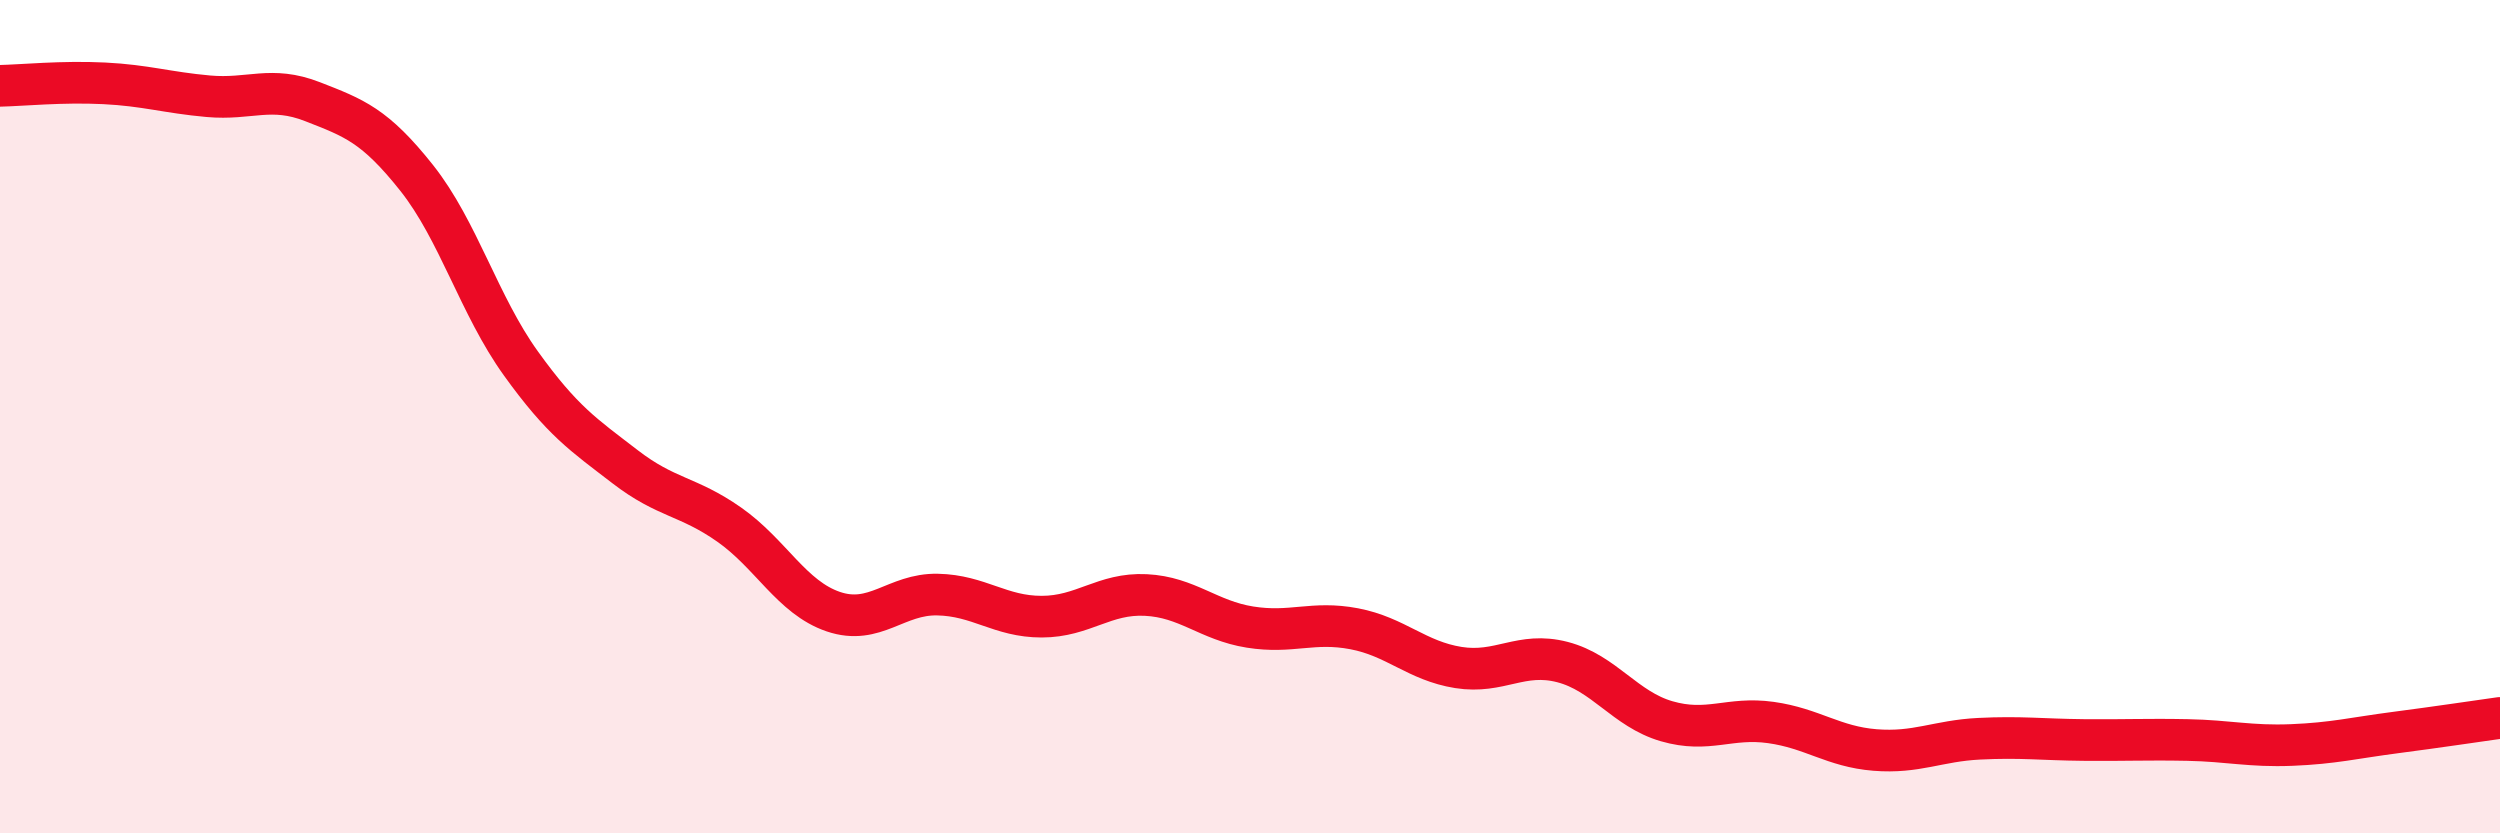
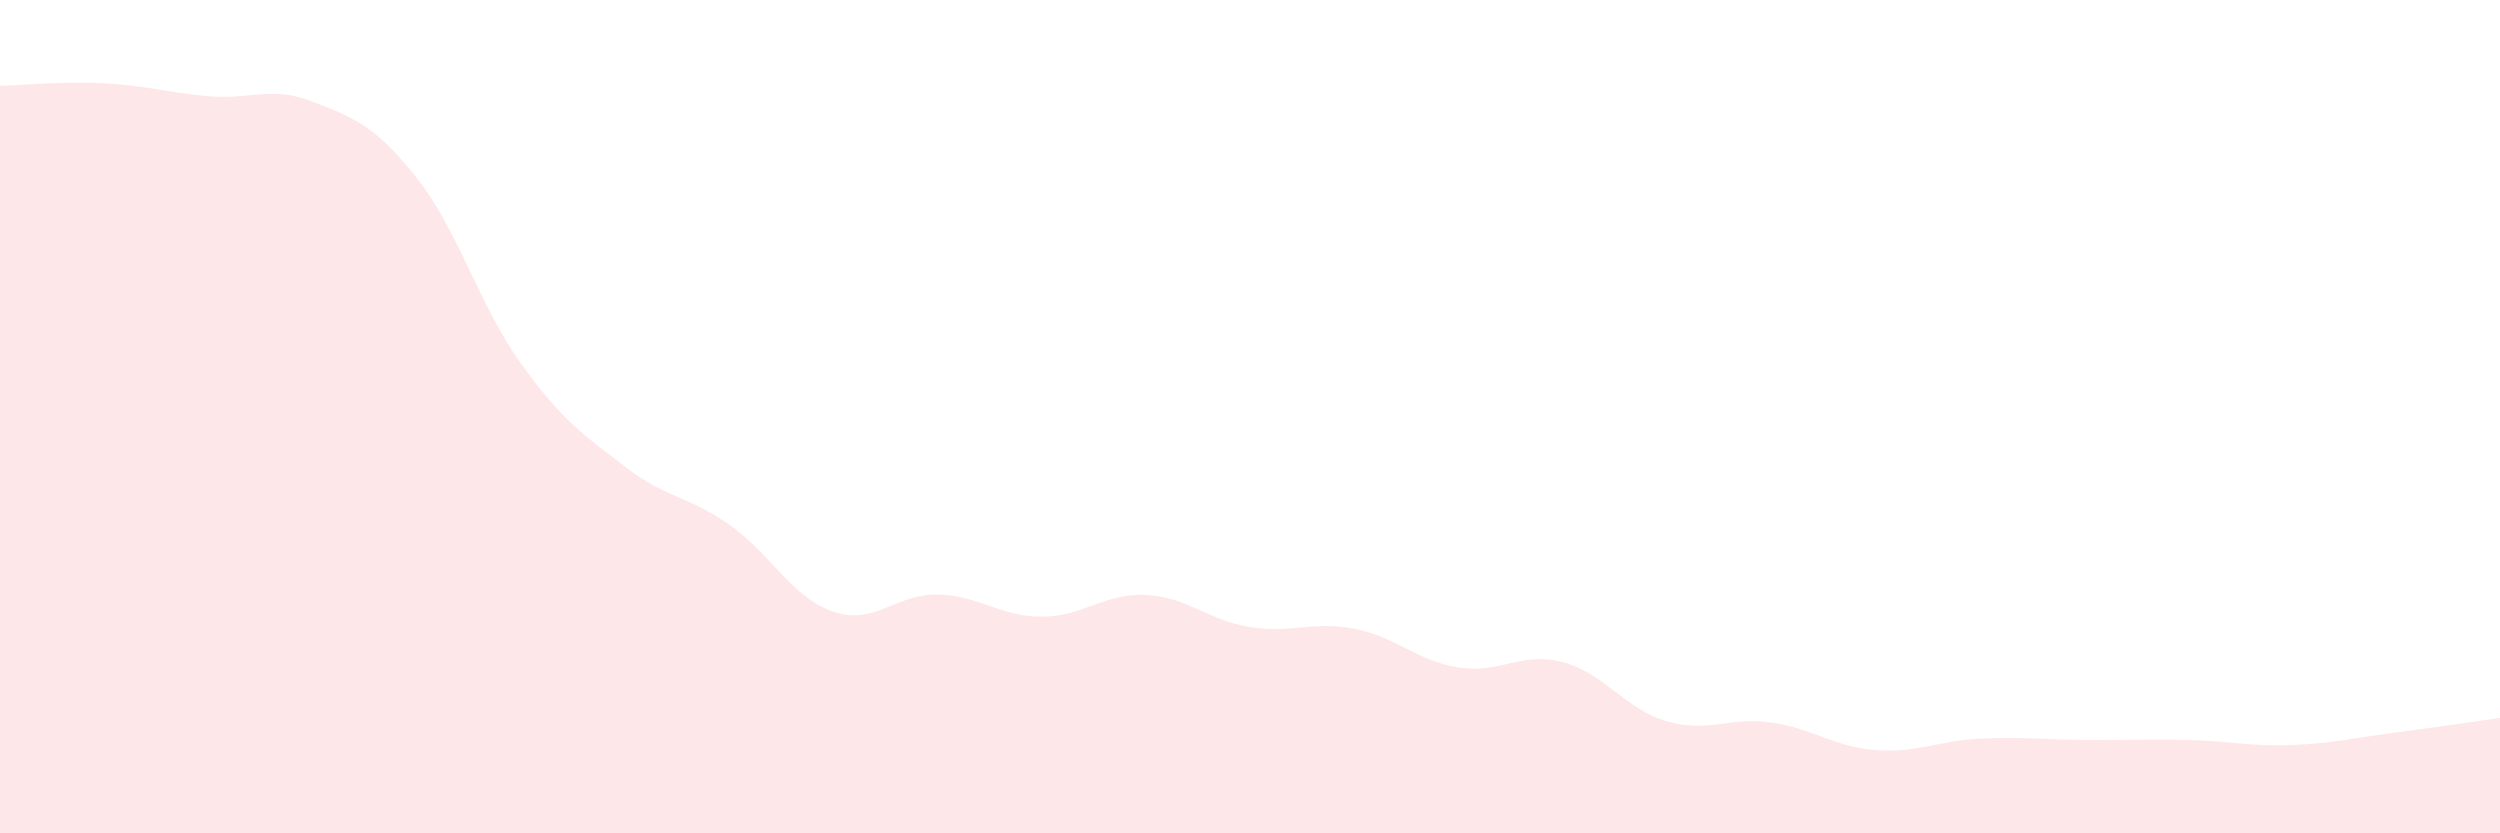
<svg xmlns="http://www.w3.org/2000/svg" width="60" height="20" viewBox="0 0 60 20">
  <path d="M 0,2.06 C 0.5,2.05 1.5,1.95 2.5,2 C 3.5,2.05 4,2.22 5,2.31 C 6,2.4 6.5,2.05 7.5,2.44 C 8.5,2.83 9,3.01 10,4.27 C 11,5.53 11.5,7.33 12.5,8.72 C 13.5,10.11 14,10.43 15,11.2 C 16,11.97 16.5,11.89 17.5,12.59 C 18.5,13.29 19,14.34 20,14.68 C 21,15.02 21.5,14.25 22.5,14.27 C 23.5,14.29 24,14.8 25,14.8 C 26,14.8 26.5,14.23 27.5,14.28 C 28.5,14.33 29,14.89 30,15.05 C 31,15.21 31.5,14.9 32.5,15.09 C 33.5,15.28 34,15.86 35,16.02 C 36,16.18 36.5,15.63 37.5,15.89 C 38.5,16.15 39,17.02 40,17.31 C 41,17.6 41.5,17.2 42.5,17.34 C 43.5,17.48 44,17.92 45,18 C 46,18.08 46.5,17.78 47.5,17.73 C 48.5,17.68 49,17.75 50,17.76 C 51,17.77 51.5,17.74 52.5,17.76 C 53.5,17.78 54,17.92 55,17.88 C 56,17.84 56.5,17.71 57.5,17.58 C 58.5,17.45 59.5,17.3 60,17.23L60 20L0 20Z" fill="#EB0A25" opacity="0.1" stroke-linecap="round" stroke-linejoin="round" />
-   <path d="M 0,2.06 C 0.5,2.05 1.5,1.95 2.5,2 C 3.5,2.05 4,2.22 5,2.31 C 6,2.4 6.5,2.05 7.5,2.44 C 8.5,2.83 9,3.01 10,4.27 C 11,5.53 11.5,7.33 12.5,8.72 C 13.5,10.11 14,10.43 15,11.2 C 16,11.97 16.5,11.89 17.5,12.59 C 18.5,13.29 19,14.34 20,14.68 C 21,15.02 21.5,14.25 22.5,14.27 C 23.5,14.29 24,14.8 25,14.8 C 26,14.8 26.5,14.23 27.5,14.28 C 28.5,14.33 29,14.89 30,15.05 C 31,15.21 31.5,14.9 32.5,15.09 C 33.5,15.28 34,15.86 35,16.02 C 36,16.18 36.5,15.63 37.5,15.89 C 38.5,16.15 39,17.02 40,17.31 C 41,17.6 41.5,17.2 42.5,17.34 C 43.5,17.48 44,17.92 45,18 C 46,18.08 46.5,17.78 47.5,17.73 C 48.5,17.68 49,17.75 50,17.76 C 51,17.77 51.5,17.74 52.5,17.76 C 53.5,17.78 54,17.92 55,17.88 C 56,17.84 56.5,17.71 57.5,17.58 C 58.5,17.45 59.5,17.3 60,17.23" stroke="#EB0A25" stroke-width="1" fill="none" stroke-linecap="round" stroke-linejoin="round" />
</svg>